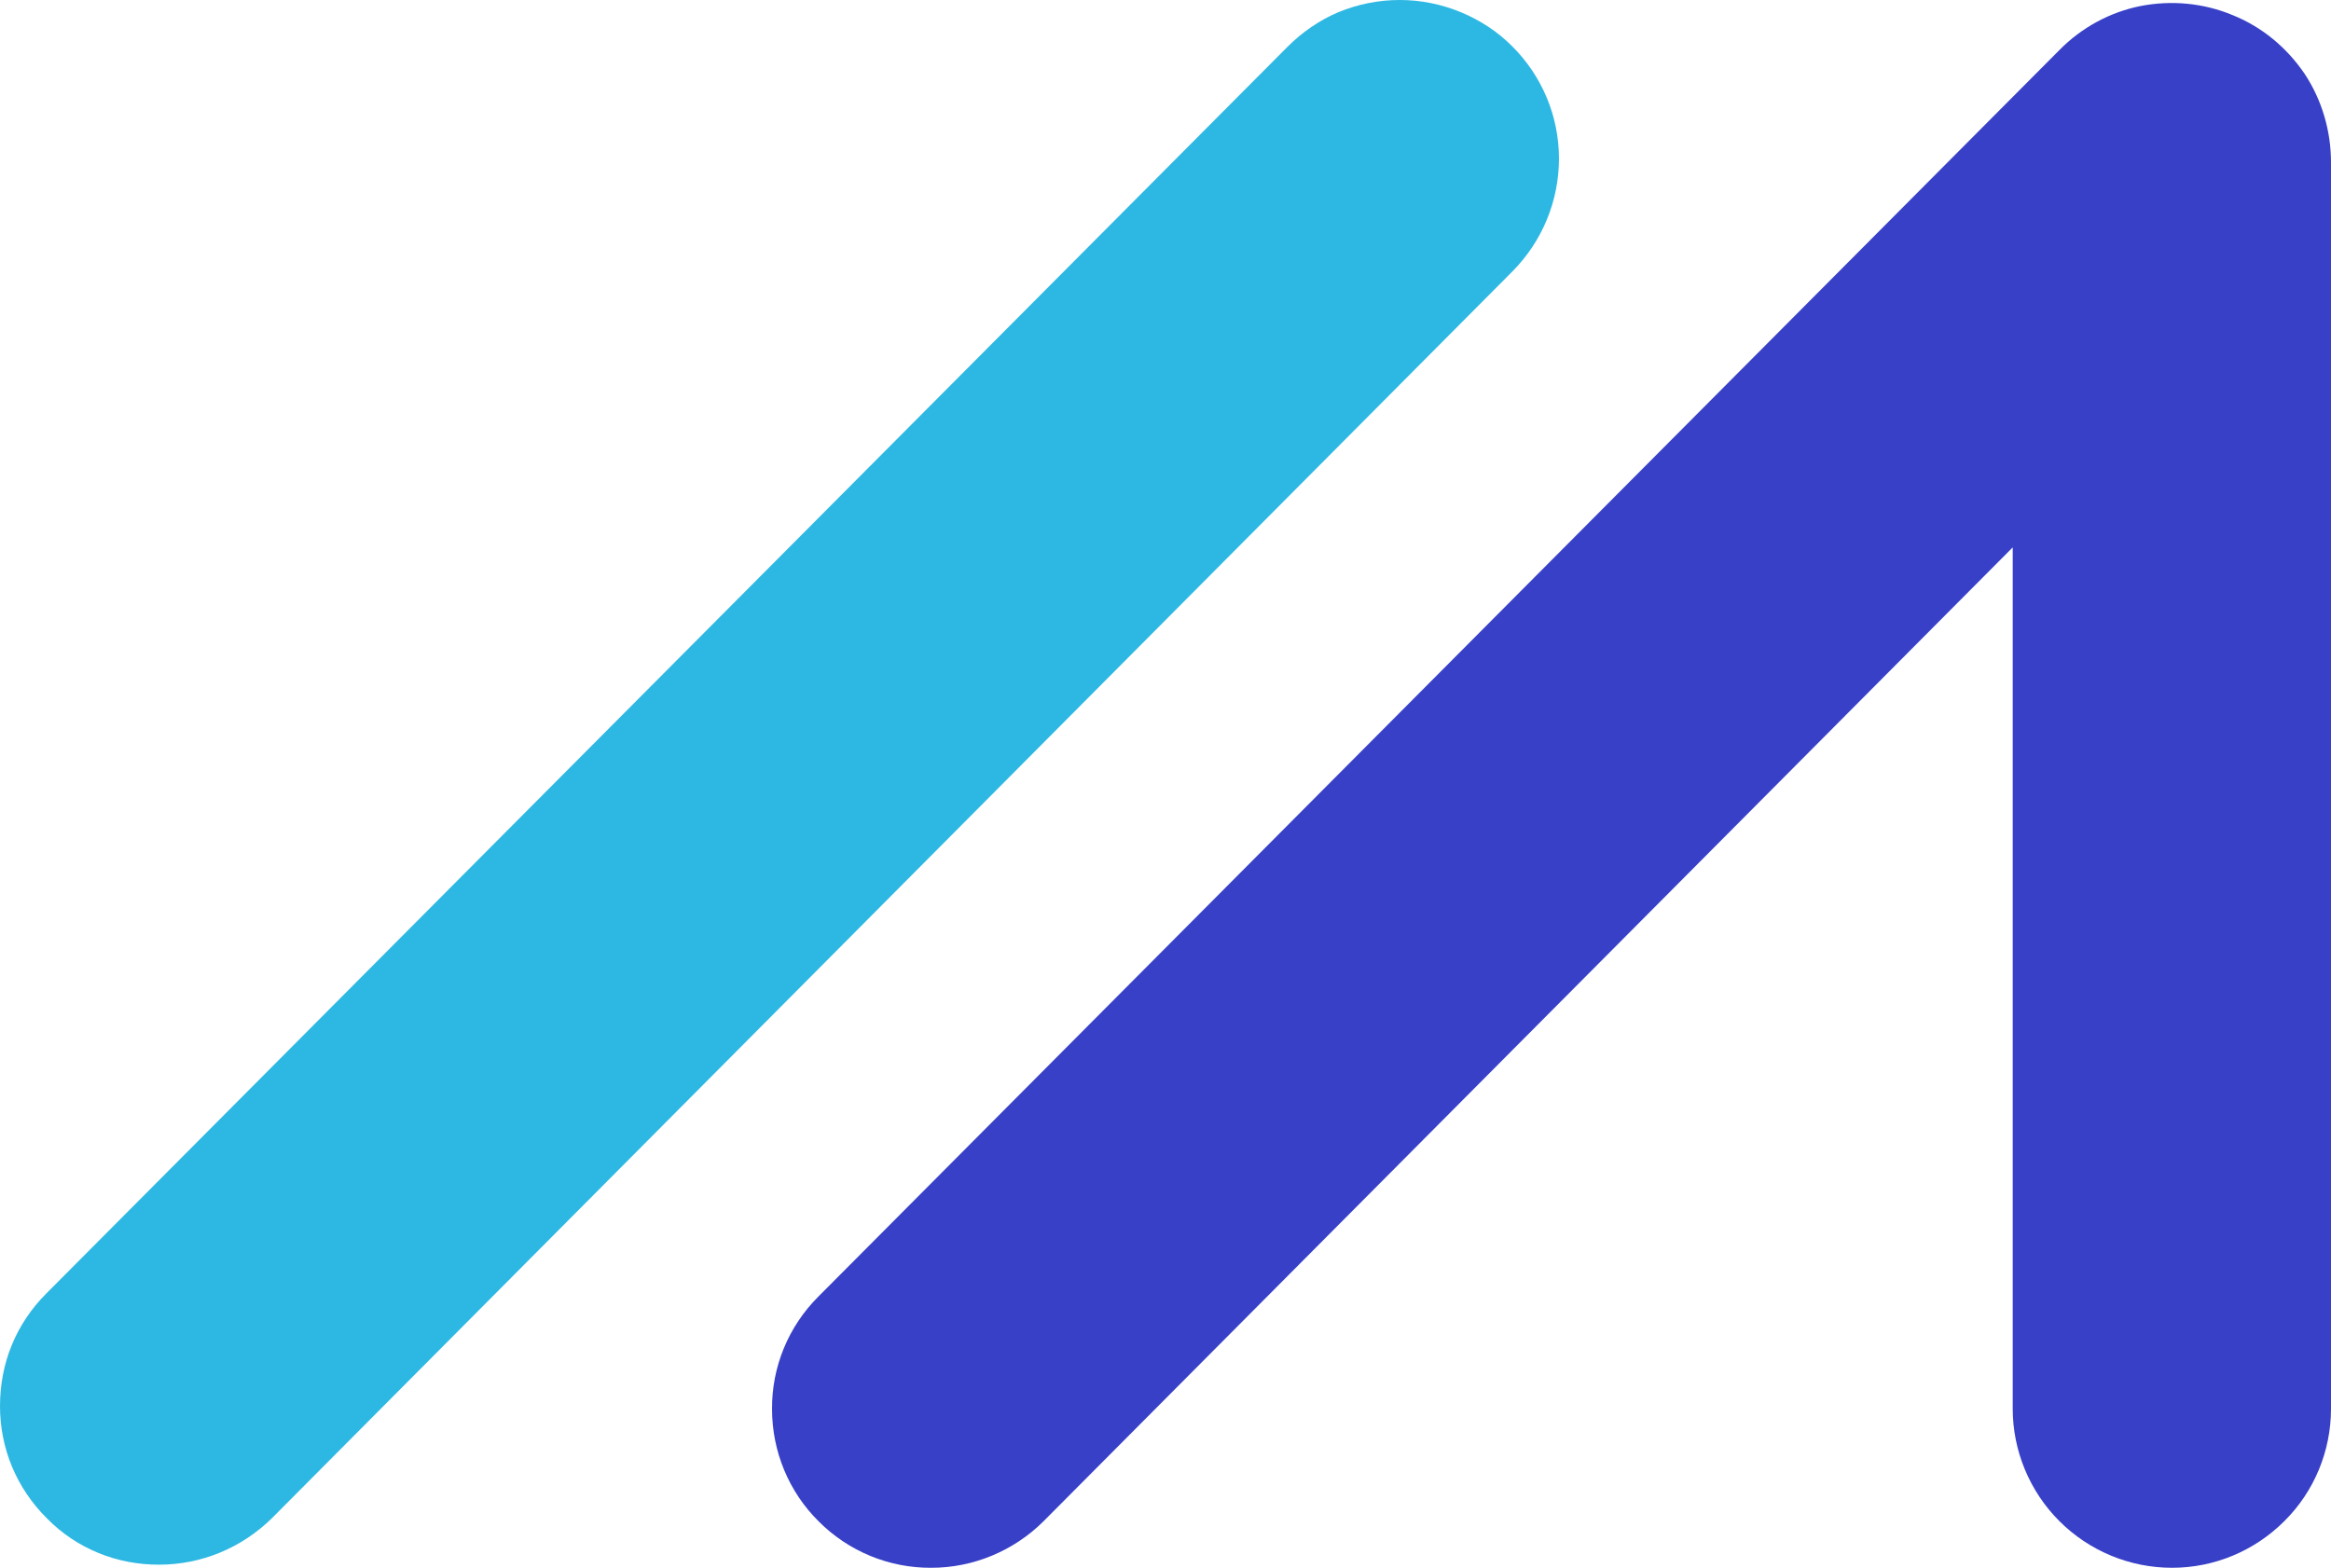
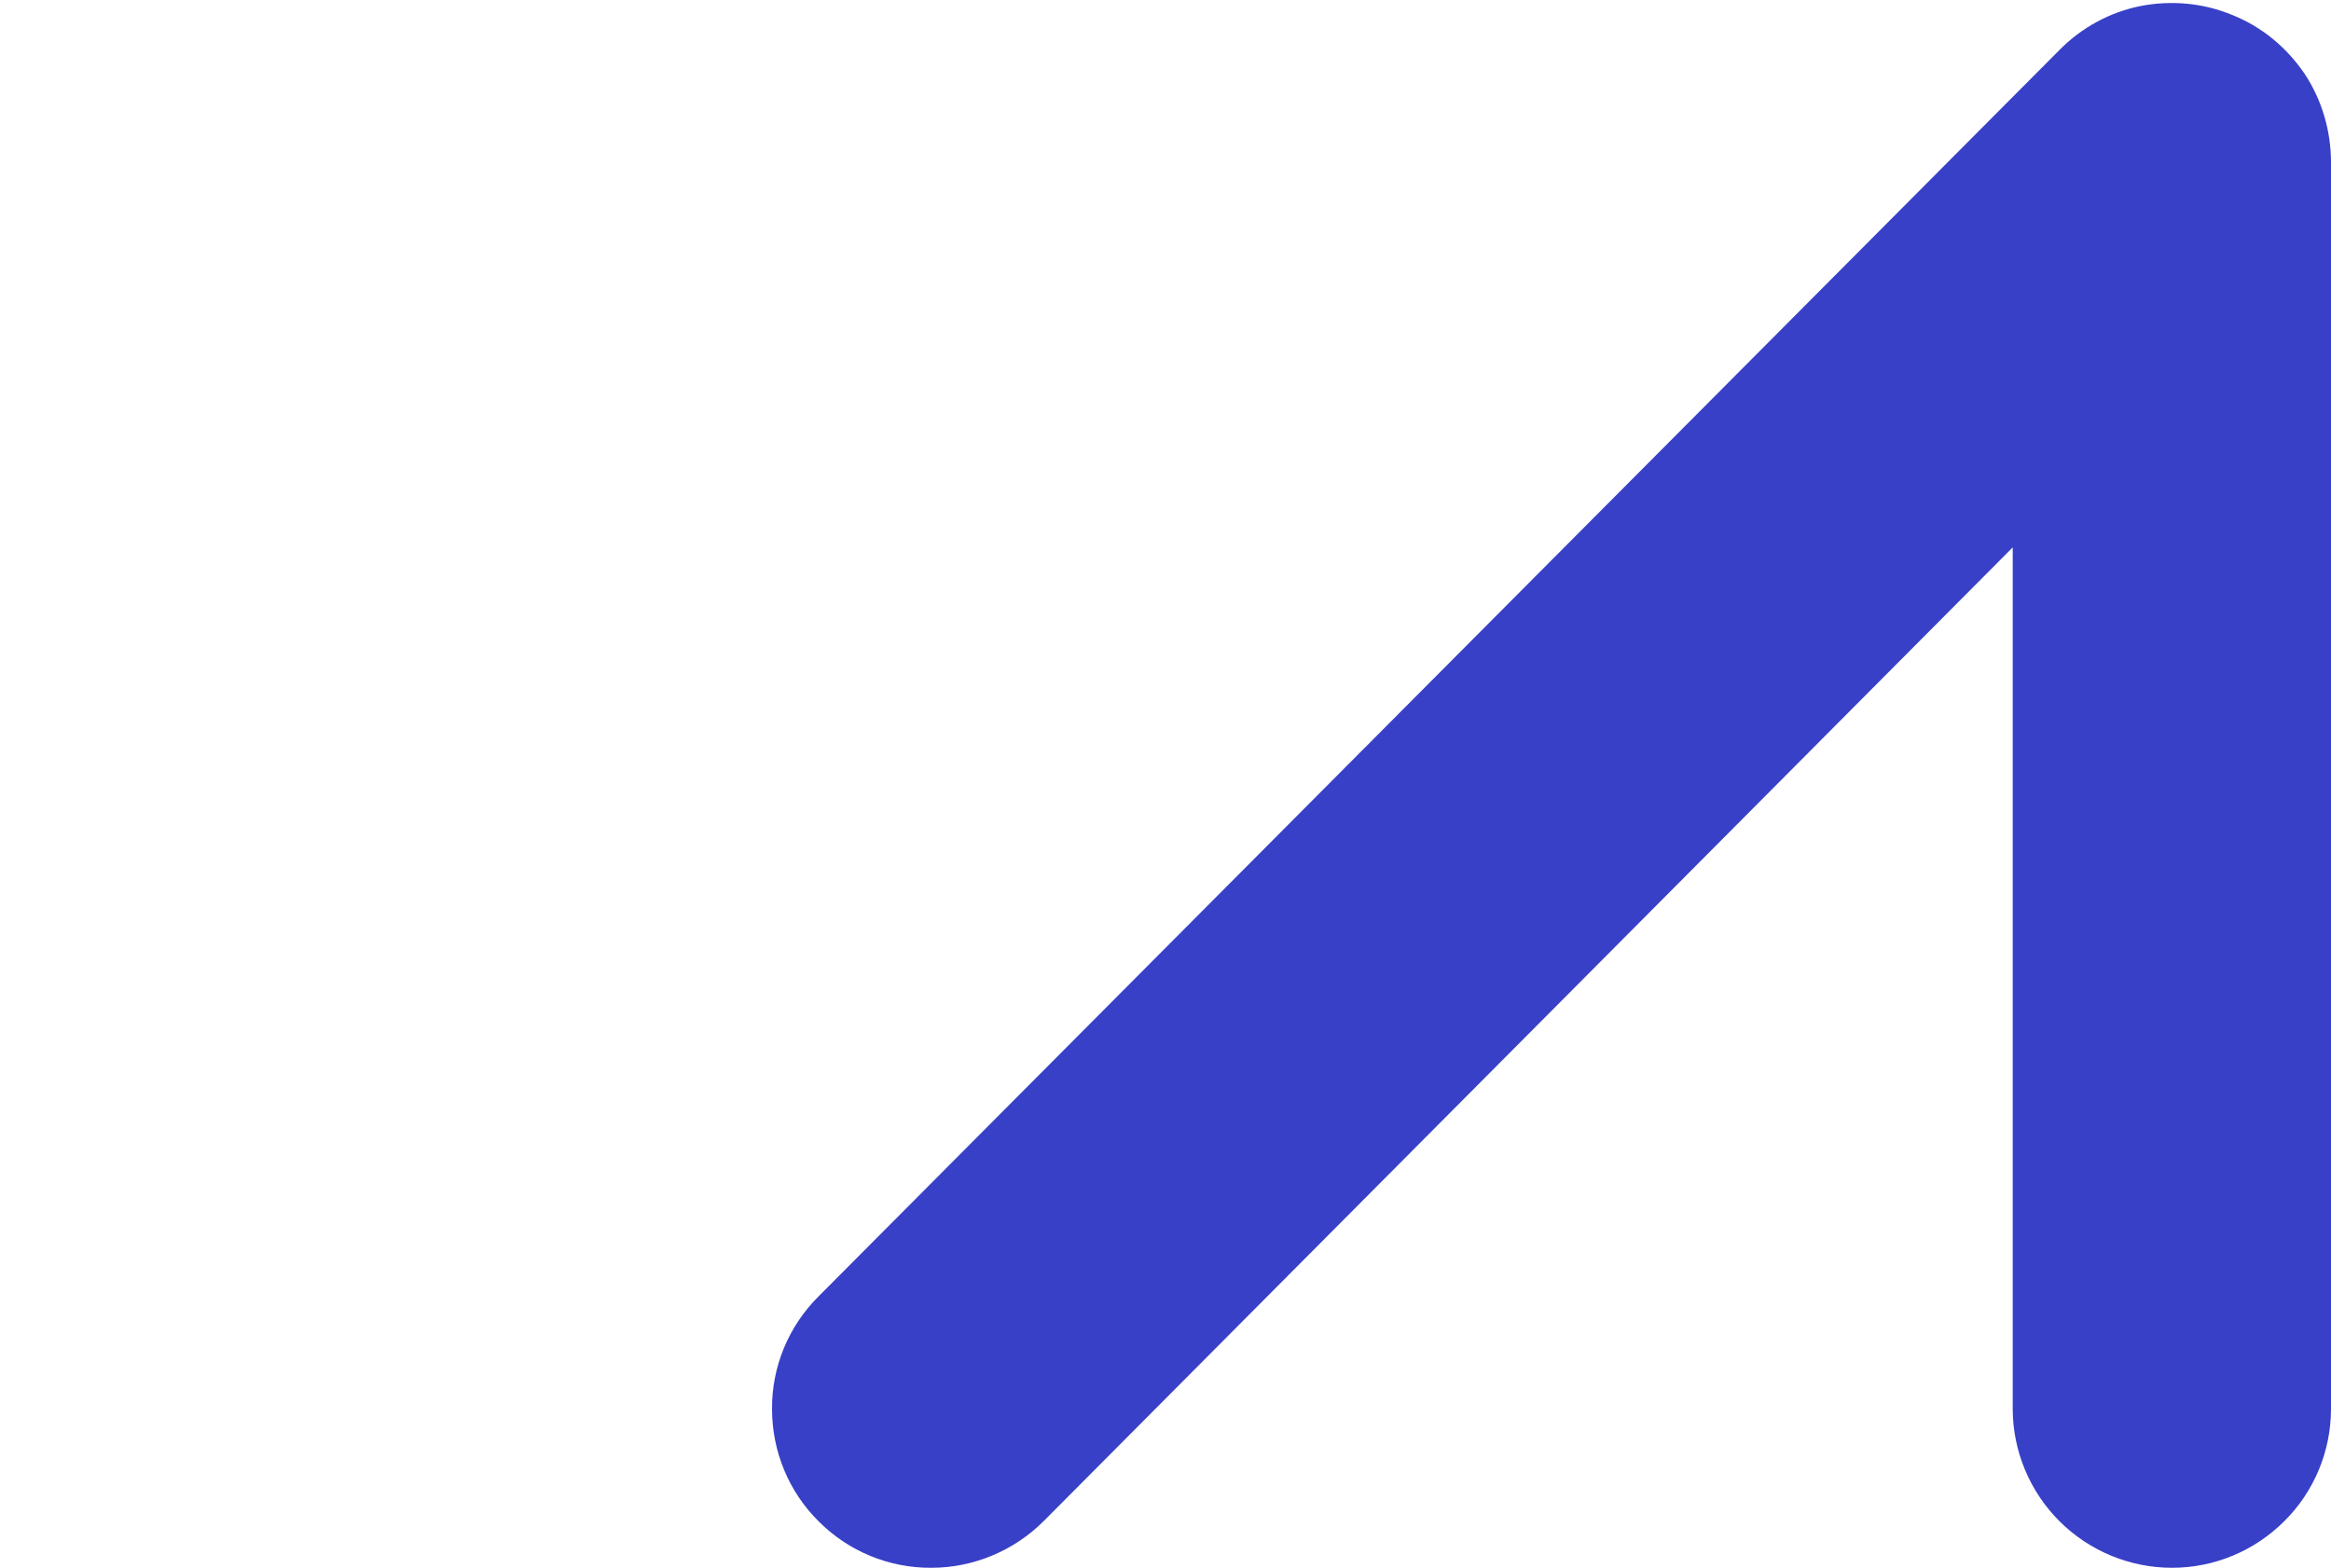
<svg xmlns="http://www.w3.org/2000/svg" width="24" height="16.146" viewBox="0 0 24 16.146">
  <defs>
    <clipPath id="clip-0">
-       <path clip-rule="nonzero" d="M 0 0 L 17 0 L 17 16.152 L 0 16.152 Z M 0 0 " />
-     </clipPath>
+       </clipPath>
    <clipPath id="clip-1">
      <path clip-rule="nonzero" d="M 7 0 L 24 0 L 24 16.152 L 7 16.152 Z M 7 0 " />
    </clipPath>
  </defs>
  <g clip-path="url(#clip-0)">
-     <path fill-rule="evenodd" fill="rgb(17.647%, 72.157%, 89.02%)" fill-opacity="1" d="M 15.57 0.477 C 15.418 0.324 15.238 0.207 15.039 0.125 C 14.84 0.043 14.629 0 14.414 0 L 14.41 0 C 14.195 0 13.98 0.043 13.781 0.125 C 13.586 0.207 13.406 0.332 13.254 0.484 L 0.477 13.32 C 0.324 13.473 0.203 13.652 0.121 13.852 C 0.039 14.051 0 14.266 0 14.48 C 0 14.918 0.172 15.328 0.484 15.637 C 0.633 15.789 0.812 15.91 1.012 15.992 C 1.211 16.074 1.422 16.113 1.637 16.113 C 2.074 16.113 2.488 15.941 2.801 15.633 L 15.574 2.793 C 15.879 2.484 16.051 2.07 16.051 1.633 C 16.051 1.199 15.879 0.785 15.57 0.477 Z M 15.57 0.477 " />
-   </g>
+     </g>
  <g clip-path="url(#clip-1)">
    <path fill-rule="evenodd" fill="rgb(21.961%, 25.098%, 78.039%)" fill-opacity="1" d="M 22.988 0.156 C 22.688 0.031 22.359 0 22.039 0.062 C 21.723 0.125 21.43 0.285 21.203 0.516 L 8.426 13.352 C 8.117 13.66 7.945 14.078 7.949 14.512 C 7.949 14.945 8.121 15.363 8.43 15.668 C 8.738 15.977 9.156 16.148 9.59 16.145 C 10.023 16.145 10.441 15.969 10.746 15.664 L 20.723 5.637 L 20.723 14.508 C 20.723 14.941 20.898 15.359 21.203 15.664 C 21.512 15.973 21.93 16.145 22.363 16.145 C 22.797 16.145 23.211 15.973 23.52 15.664 C 23.828 15.359 24 14.941 24 14.508 L 24 1.672 C 24 1.348 23.906 1.027 23.727 0.758 C 23.543 0.488 23.289 0.277 22.988 0.156 Z M 22.988 0.156 " />
  </g>
</svg>